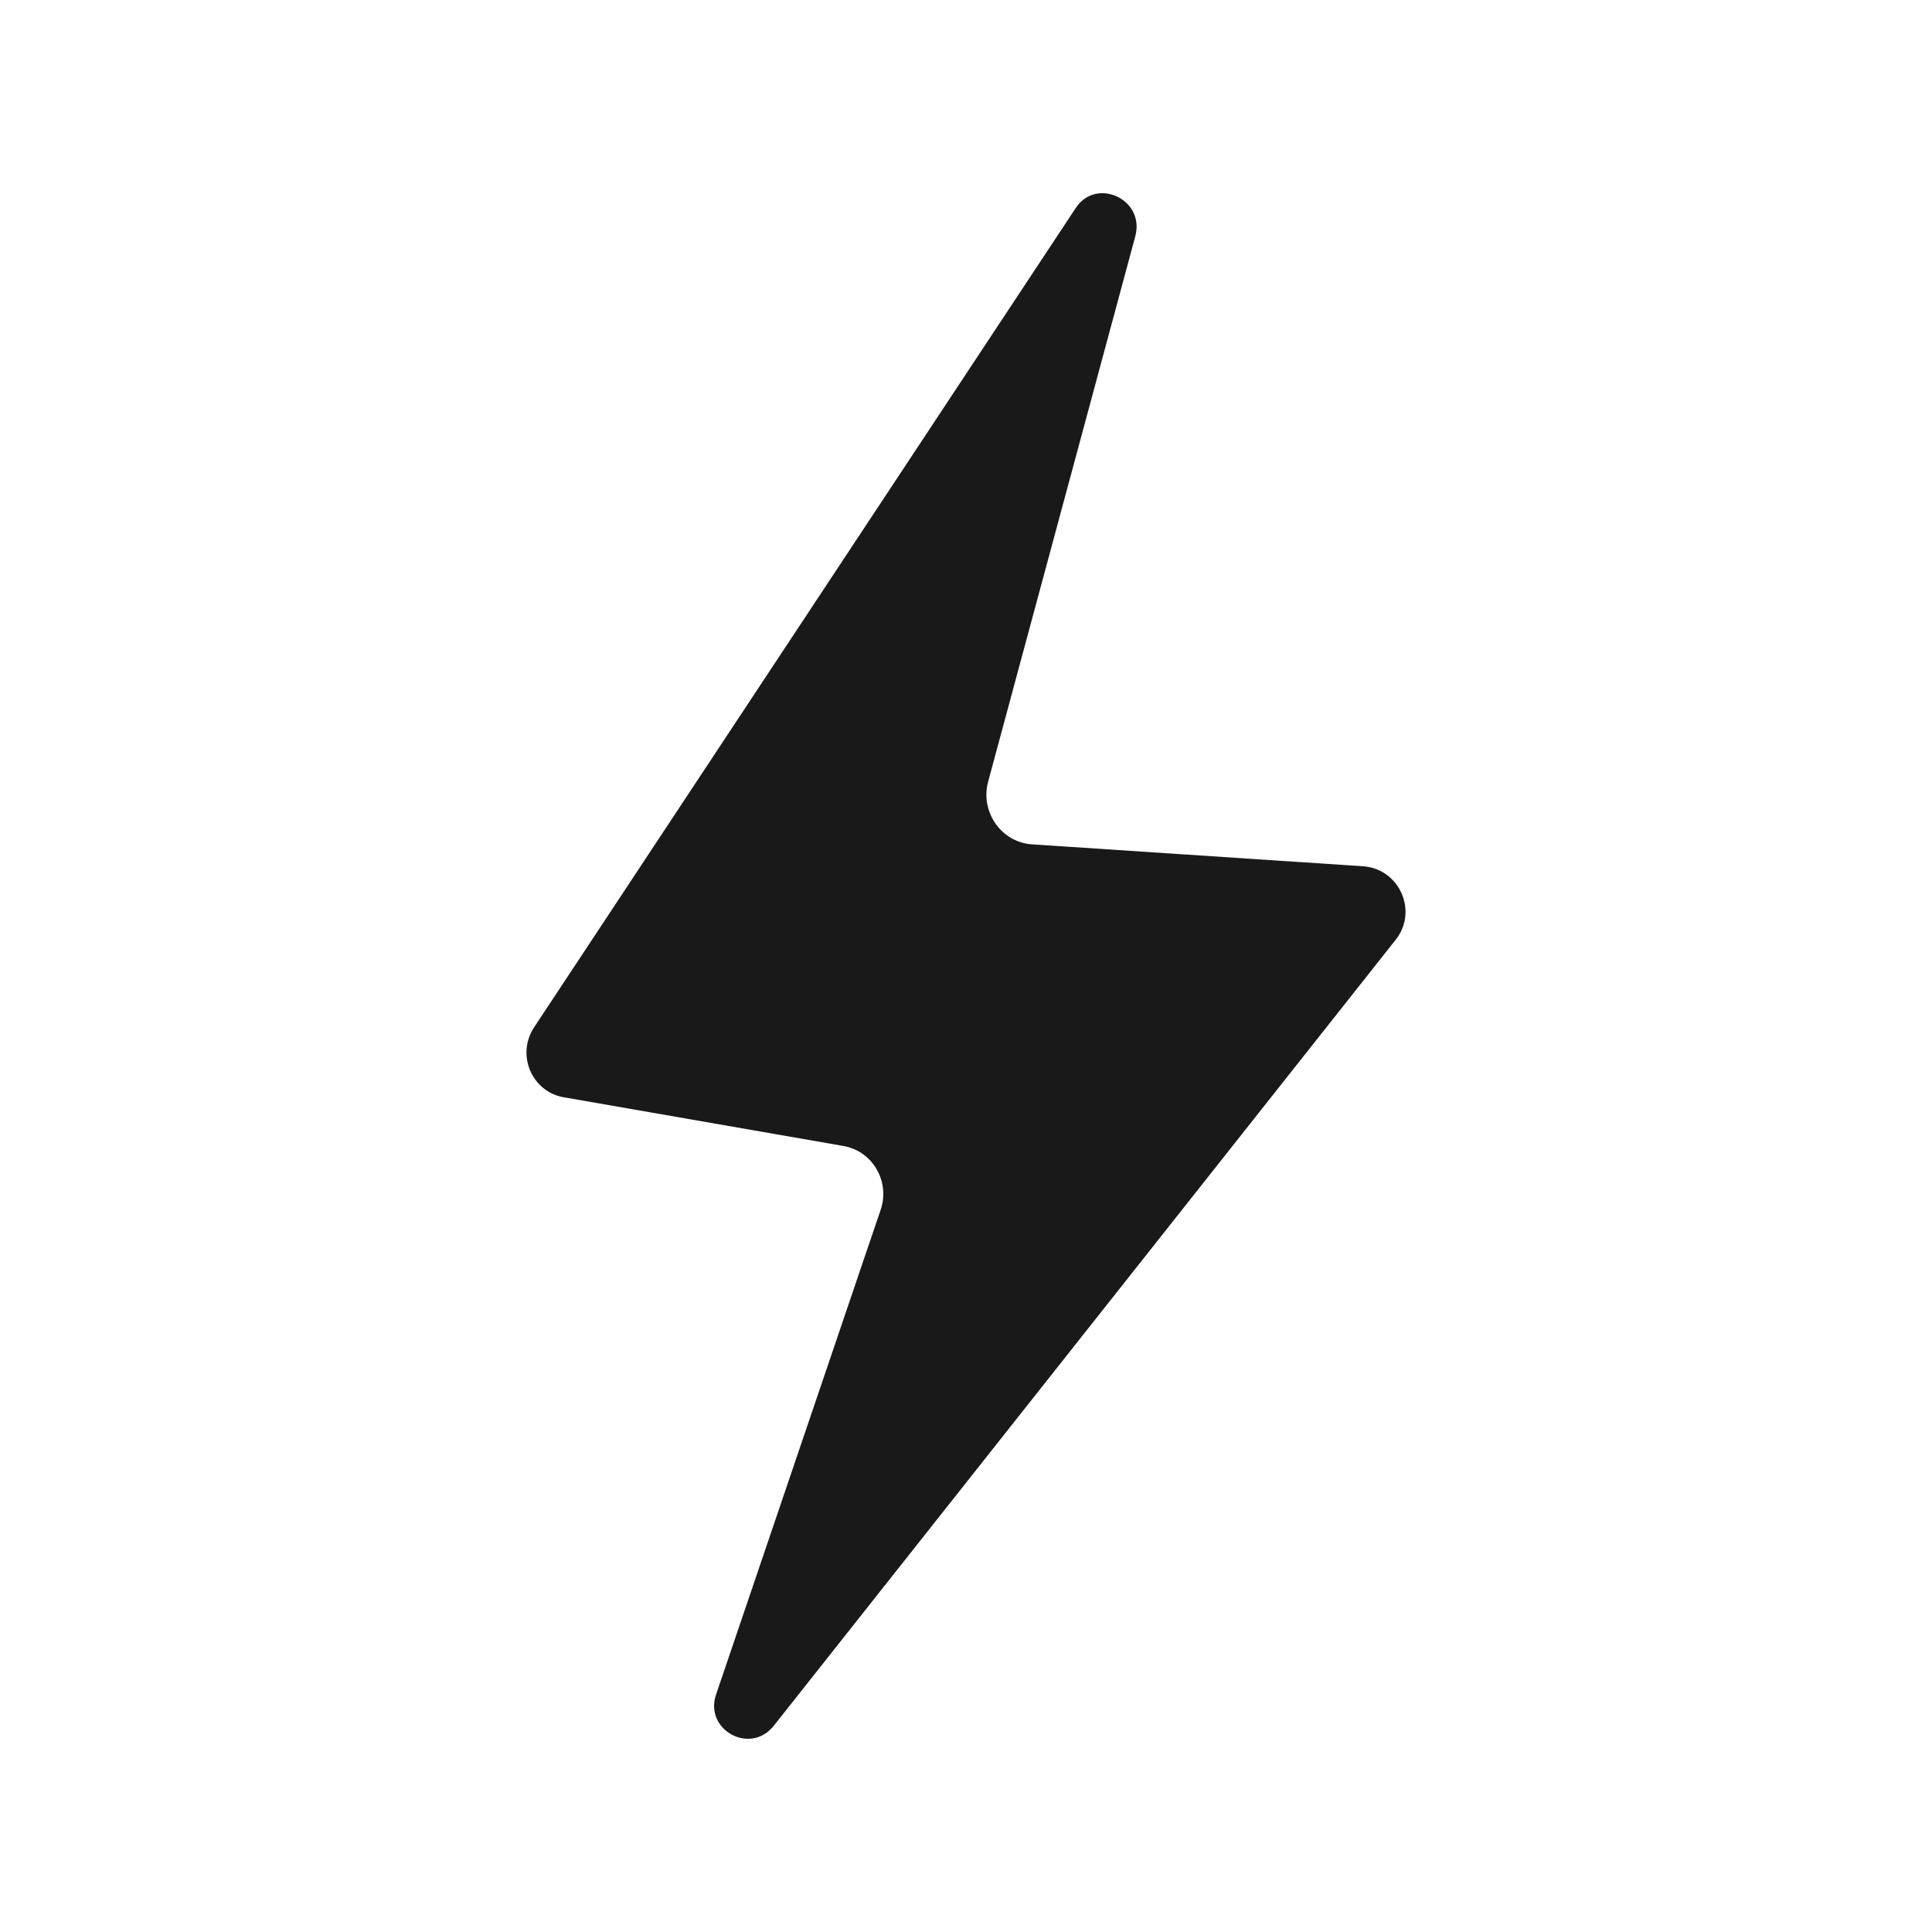
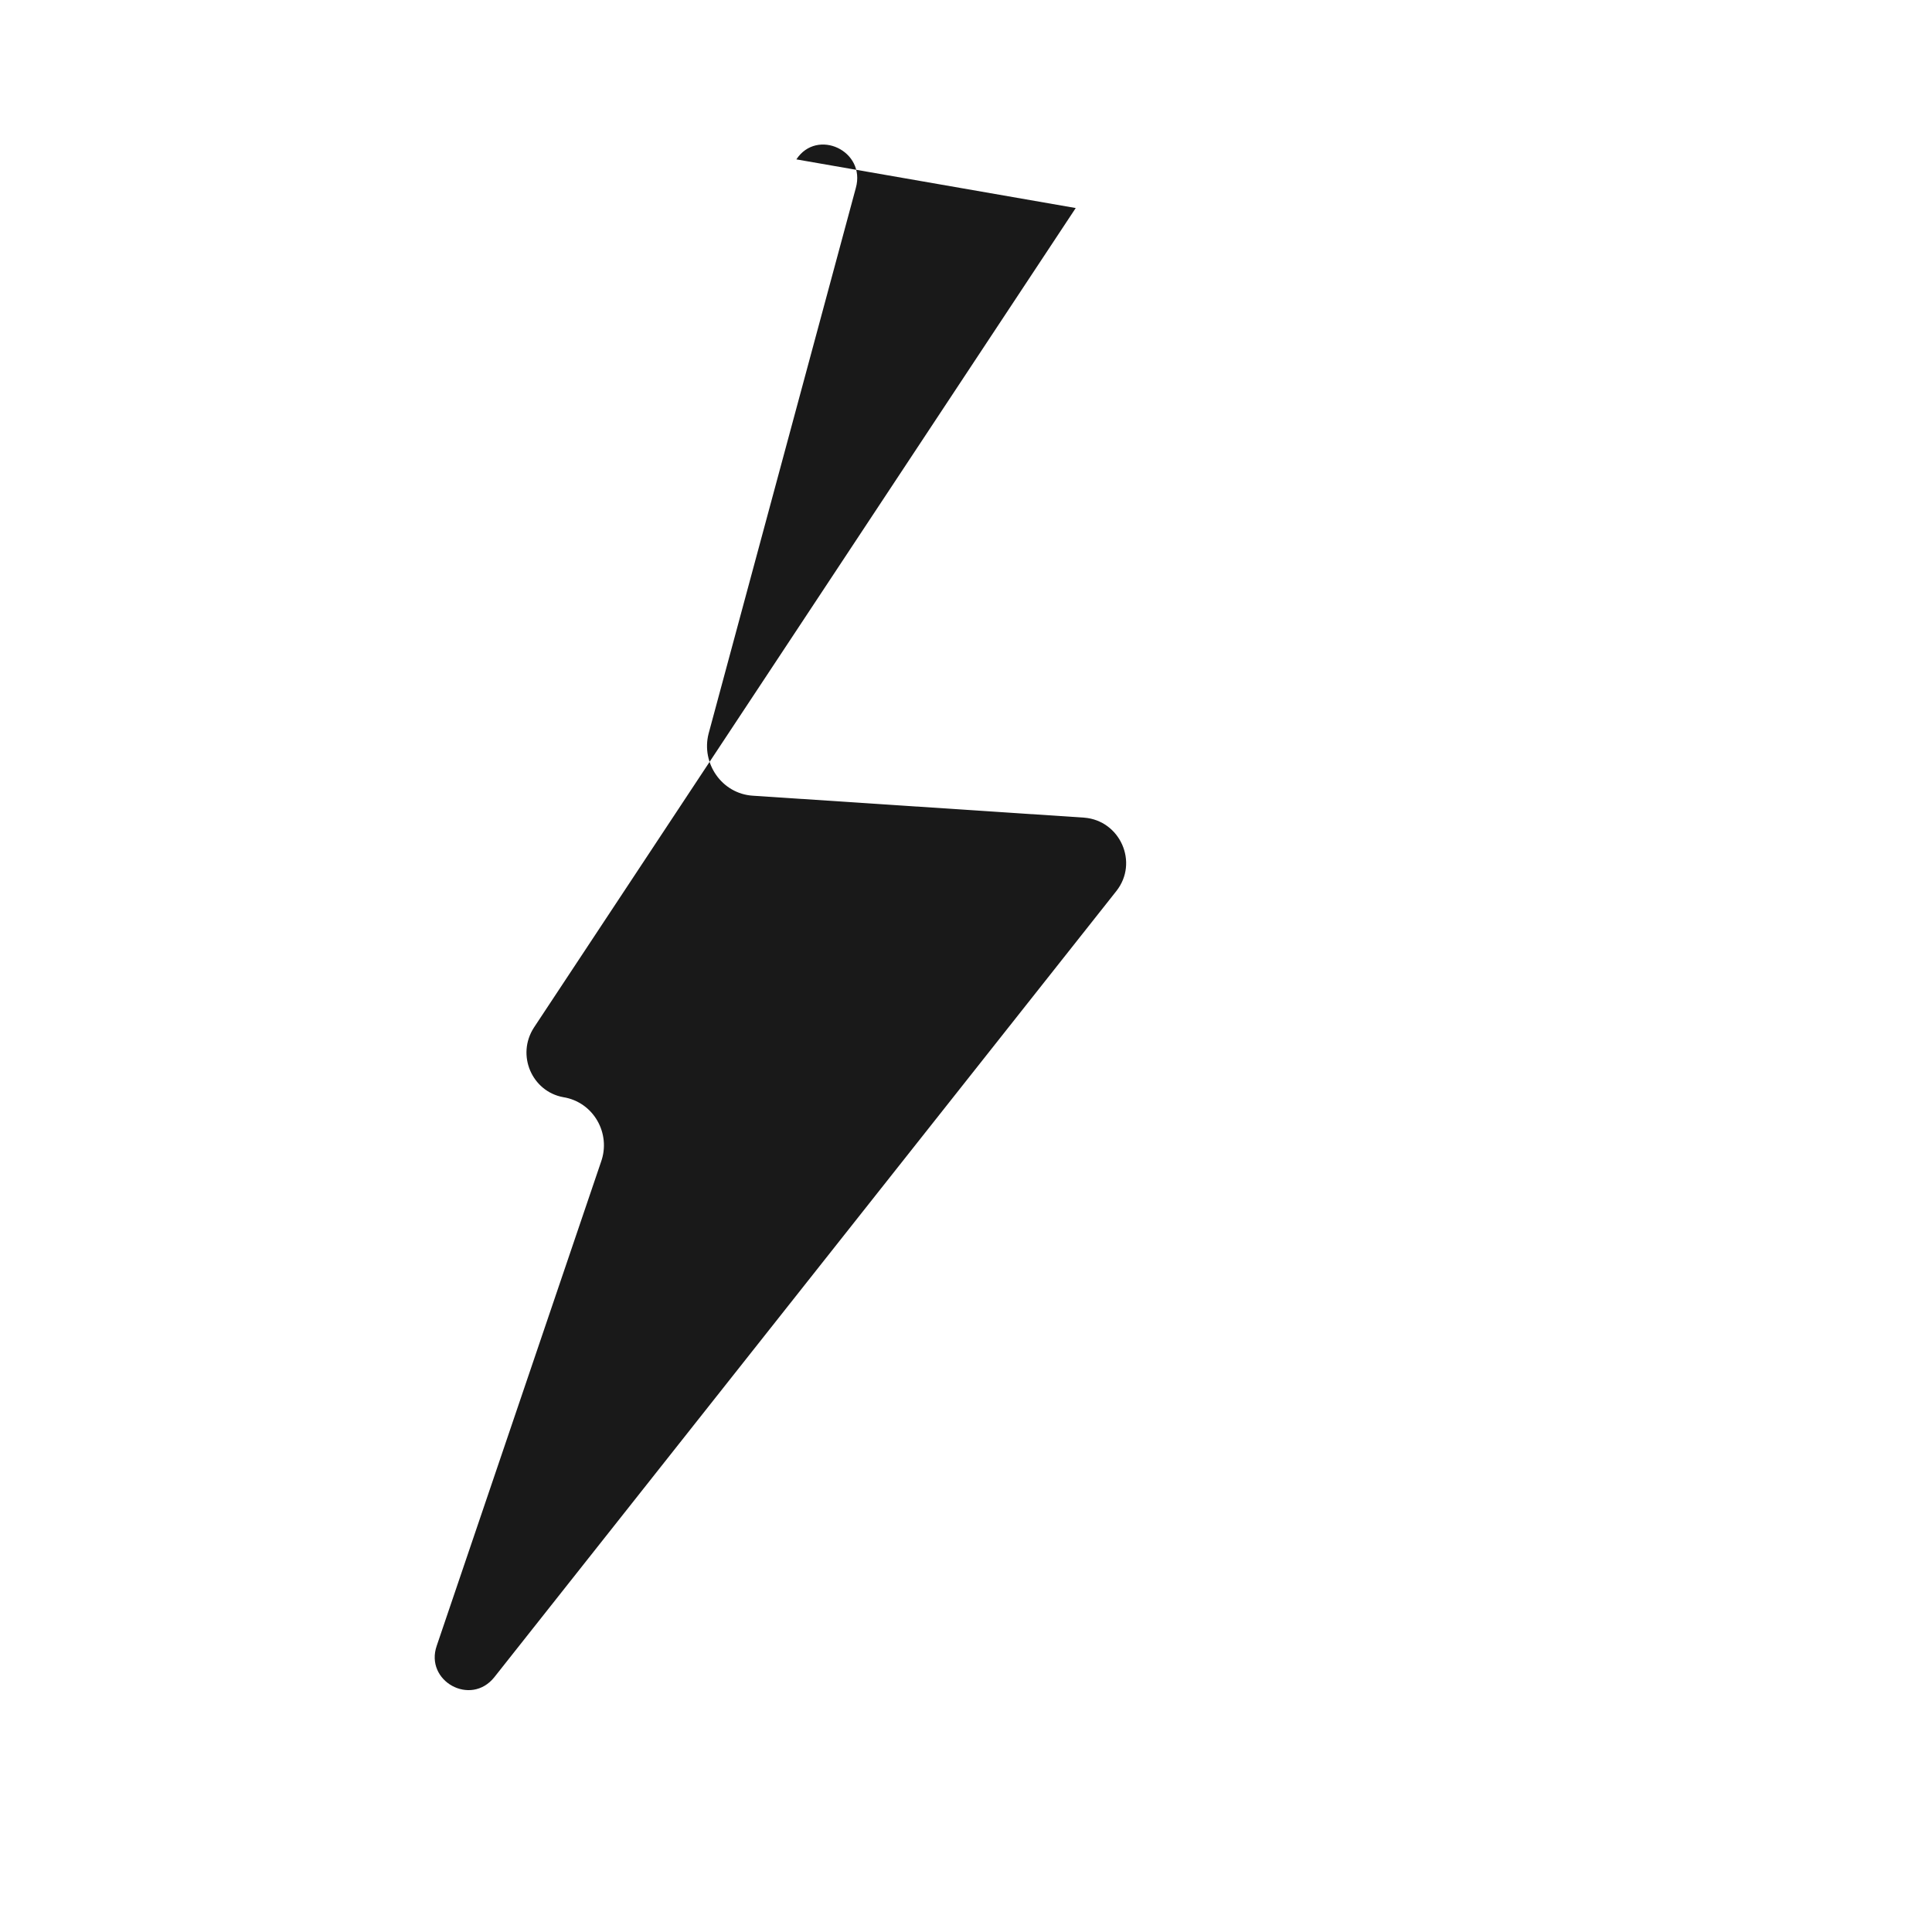
<svg xmlns="http://www.w3.org/2000/svg" data-bbox="54.5 20 90.999 160" viewBox="0 0 200 200" height="200" width="200" data-type="color">
  <g>
-     <path d="M111.359 21.536 55.275 106.37c-1.856 2.864-.195 6.617 3.029 7.209l28.921 5.037c3.127.494 4.983 3.753 3.908 6.716l-17.001 50.071c-1.27 3.654 3.517 6.321 5.96 3.259l64.389-81.378c2.345-2.963.391-7.308-3.322-7.604l-34.295-2.271c-3.224-.198-5.374-3.358-4.592-6.419l15.242-56.49c1.075-3.852-4.005-6.223-6.155-2.964z" fill="#191919" data-color="1" />
+     <path d="M111.359 21.536 55.275 106.37c-1.856 2.864-.195 6.617 3.029 7.209c3.127.494 4.983 3.753 3.908 6.716l-17.001 50.071c-1.27 3.654 3.517 6.321 5.96 3.259l64.389-81.378c2.345-2.963.391-7.308-3.322-7.604l-34.295-2.271c-3.224-.198-5.374-3.358-4.592-6.419l15.242-56.49c1.075-3.852-4.005-6.223-6.155-2.964z" fill="#191919" data-color="1" />
  </g>
</svg>